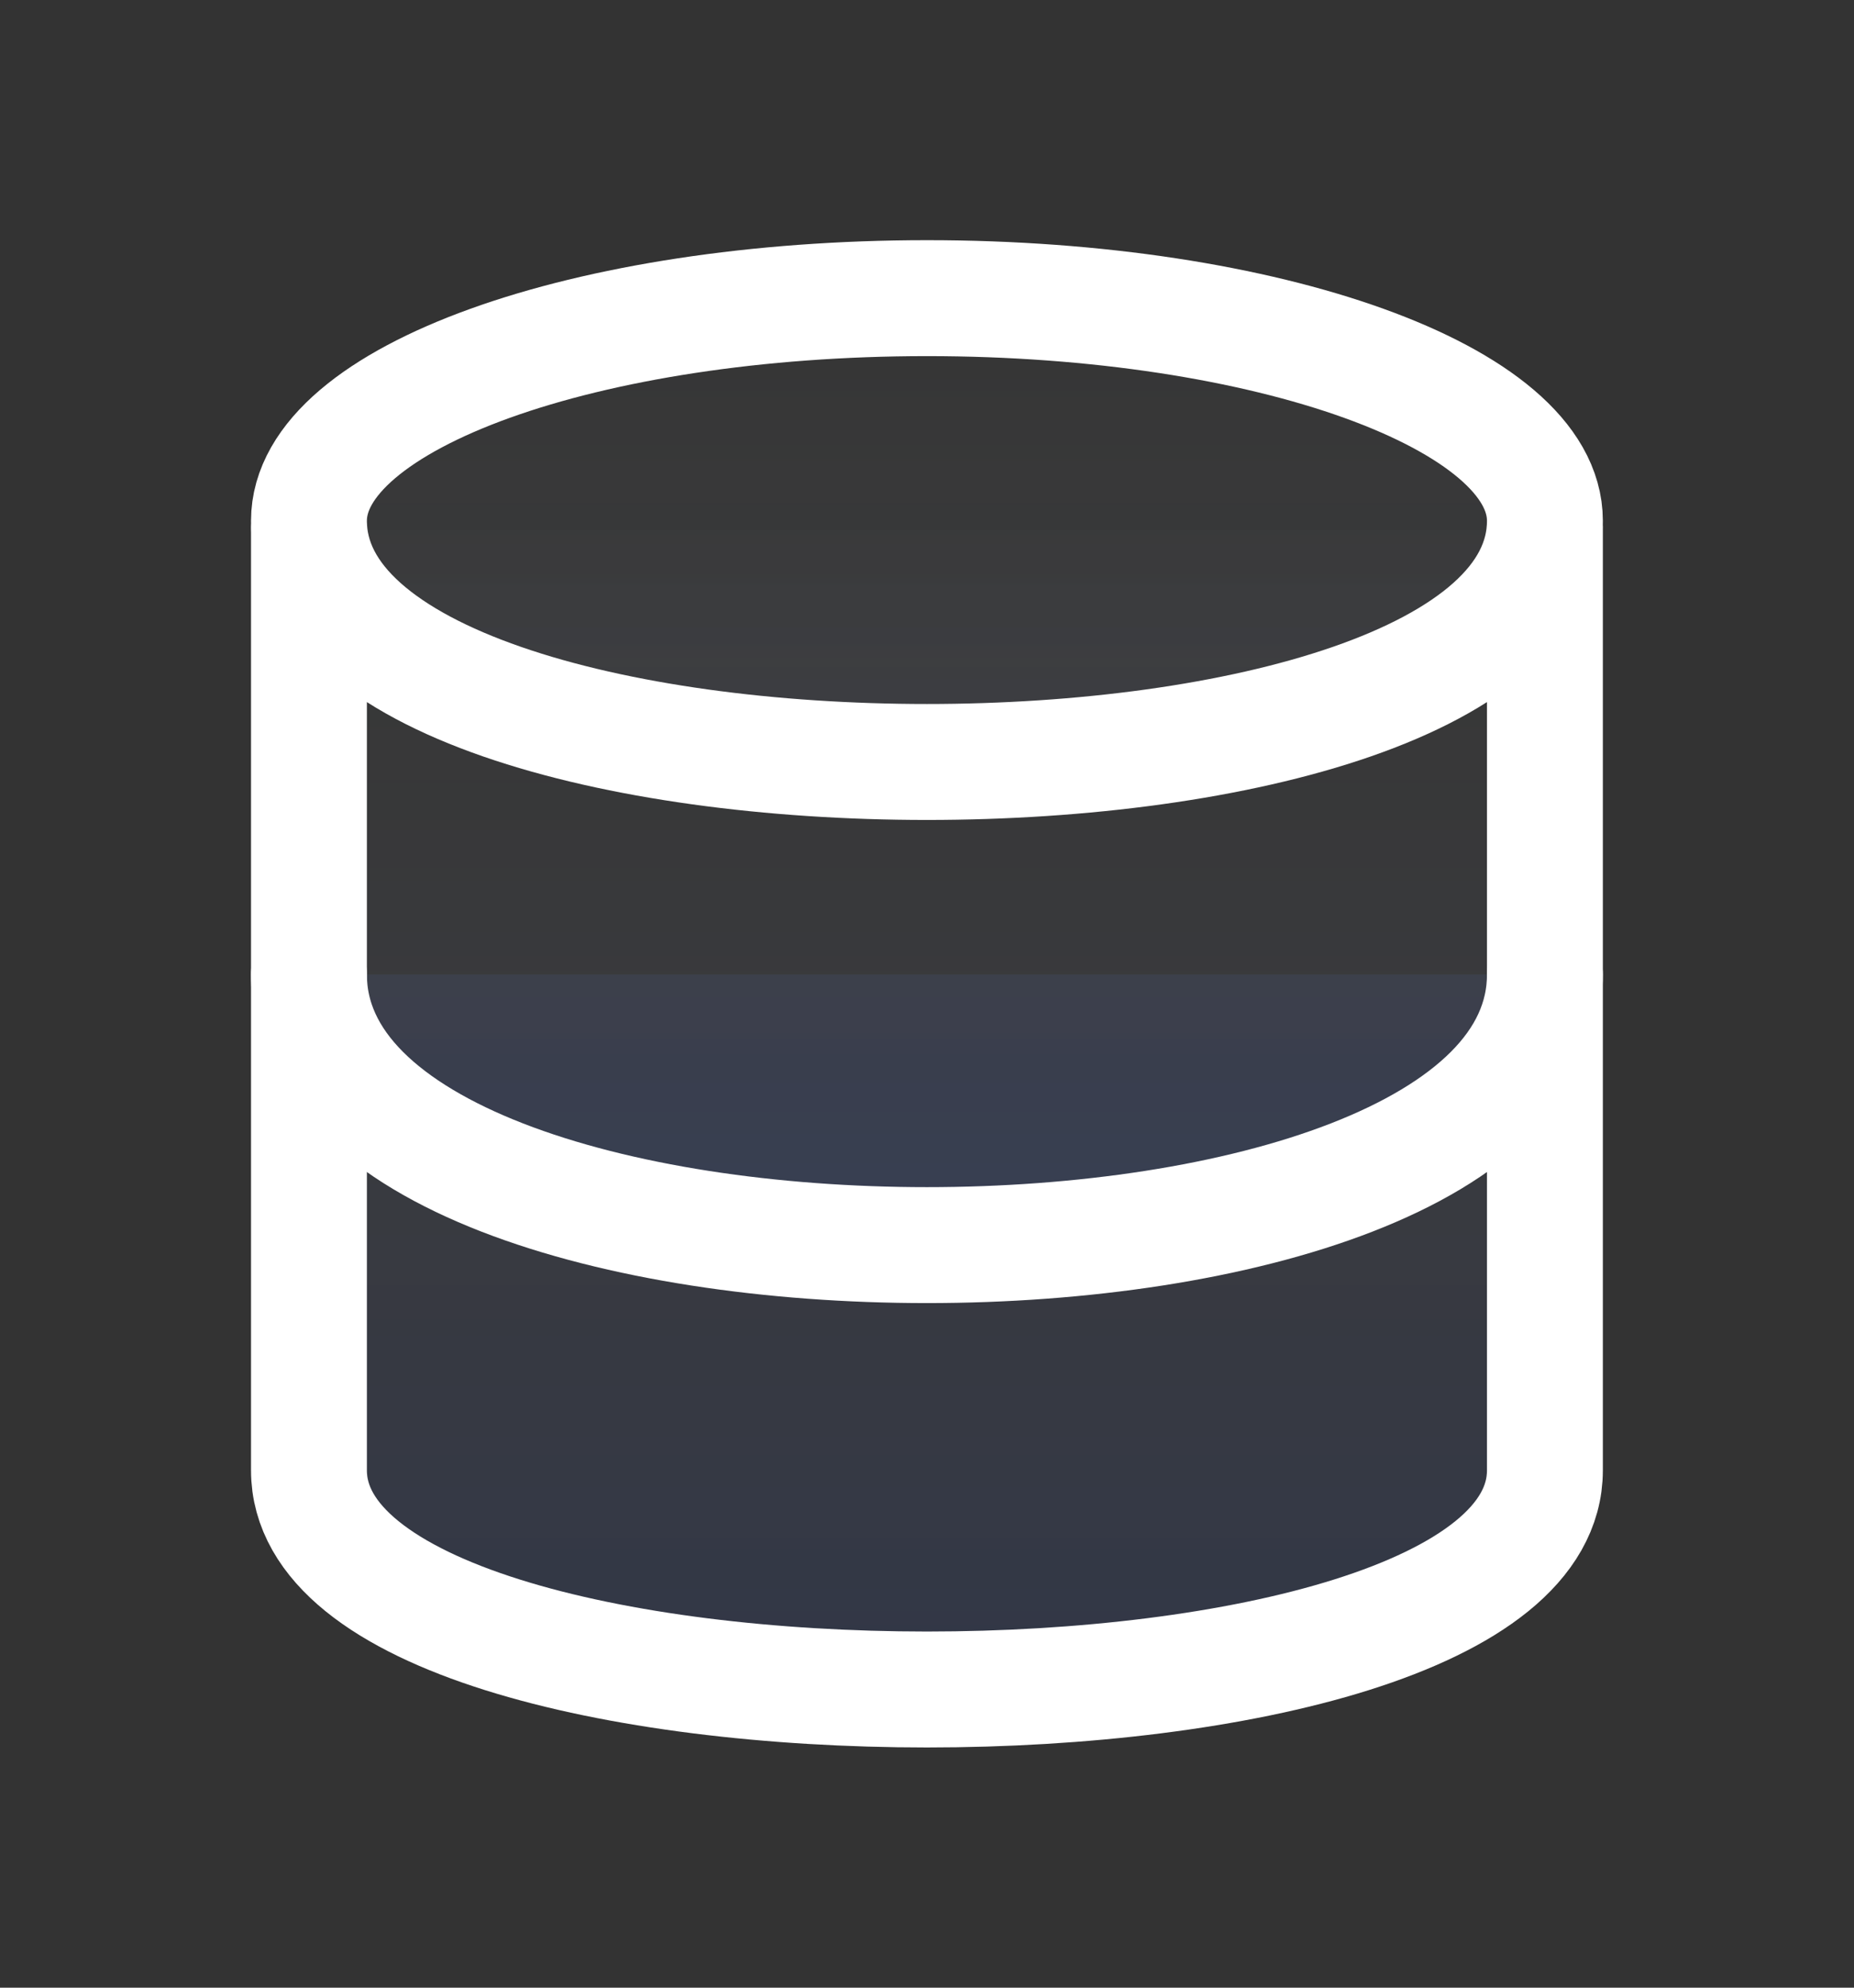
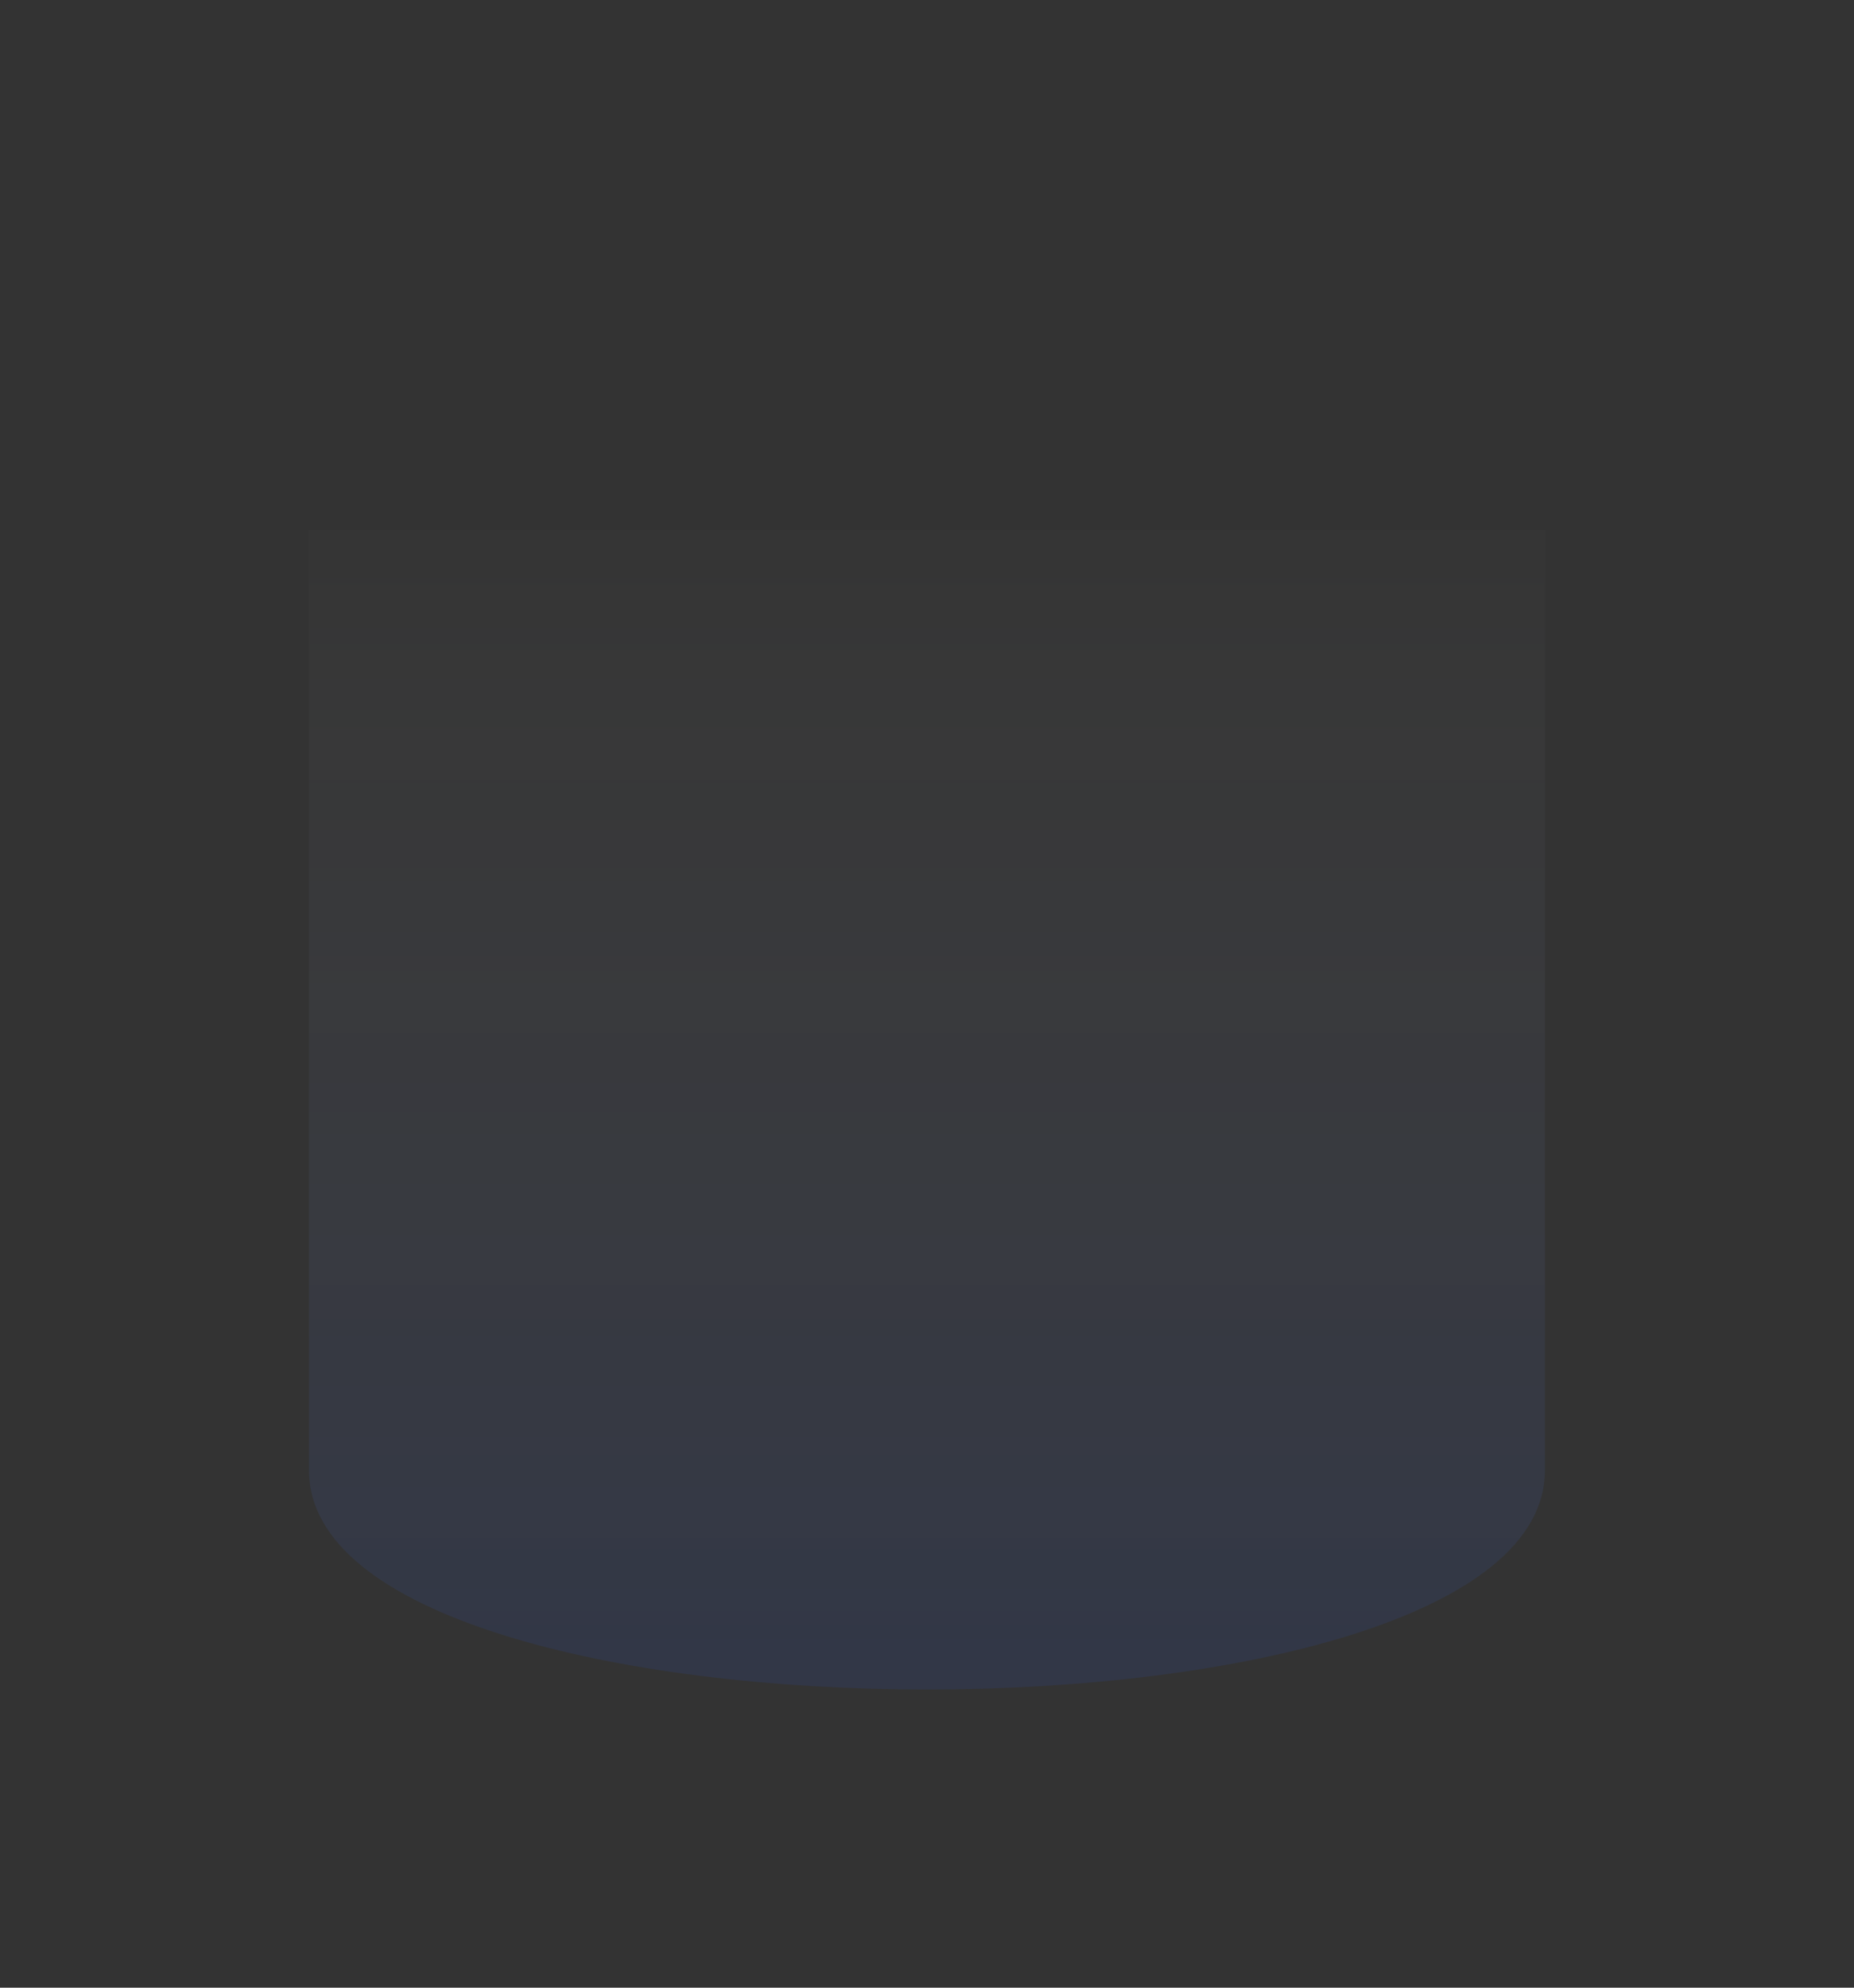
<svg xmlns="http://www.w3.org/2000/svg" width="14" height="15" viewBox="0 0 14 15" fill="none">
  <rect x="0" y="0" width="14" height="15" fill="#333333" stroke="none" />
  <path d="M2.333 4V11.096C2.333 13.301 11.666 13.301 11.666 11.096V4" fill="url(#paint0_linear_104_1187)" fill-opacity="0.1" />
-   <path d="M2.333 4V11.096C2.333 13.301 11.666 13.301 11.666 11.096V4" stroke="white" stroke-width="0.875" stroke-linecap="round" stroke-linejoin="round" />
-   <path d="M7 2.25C4.423 2.25 2.333 3.002 2.333 3.93C2.333 6.357 11.666 6.357 11.666 3.93C11.666 3.002 9.577 2.25 7 2.25ZM11.666 7.354C11.666 10.077 2.333 10.077 2.333 7.354H11.666Z" fill="url(#paint1_linear_104_1187)" fill-opacity="0.1" />
-   <path d="M11.666 7.354C11.666 10.077 2.333 10.077 2.333 7.354M7 2.25C4.423 2.25 2.333 3.002 2.333 3.93C2.333 6.357 11.666 6.357 11.666 3.93C11.666 3.002 9.577 2.25 7 2.25Z" stroke="white" stroke-width="0.875" stroke-linecap="round" stroke-linejoin="round" />
  <defs>
    <linearGradient id="paint0_linear_104_1187" x1="7" y1="4" x2="7" y2="12.75" gradientUnits="userSpaceOnUse">
      <stop stop-color="white" stop-opacity="0.1" />
      <stop offset="1" stop-color="#235AFF" />
    </linearGradient>
    <linearGradient id="paint1_linear_104_1187" x1="7" y1="2.25" x2="7" y2="9.396" gradientUnits="userSpaceOnUse">
      <stop stop-color="white" stop-opacity="0.1" />
      <stop offset="1" stop-color="#235AFF" />
    </linearGradient>
  </defs>
</svg>